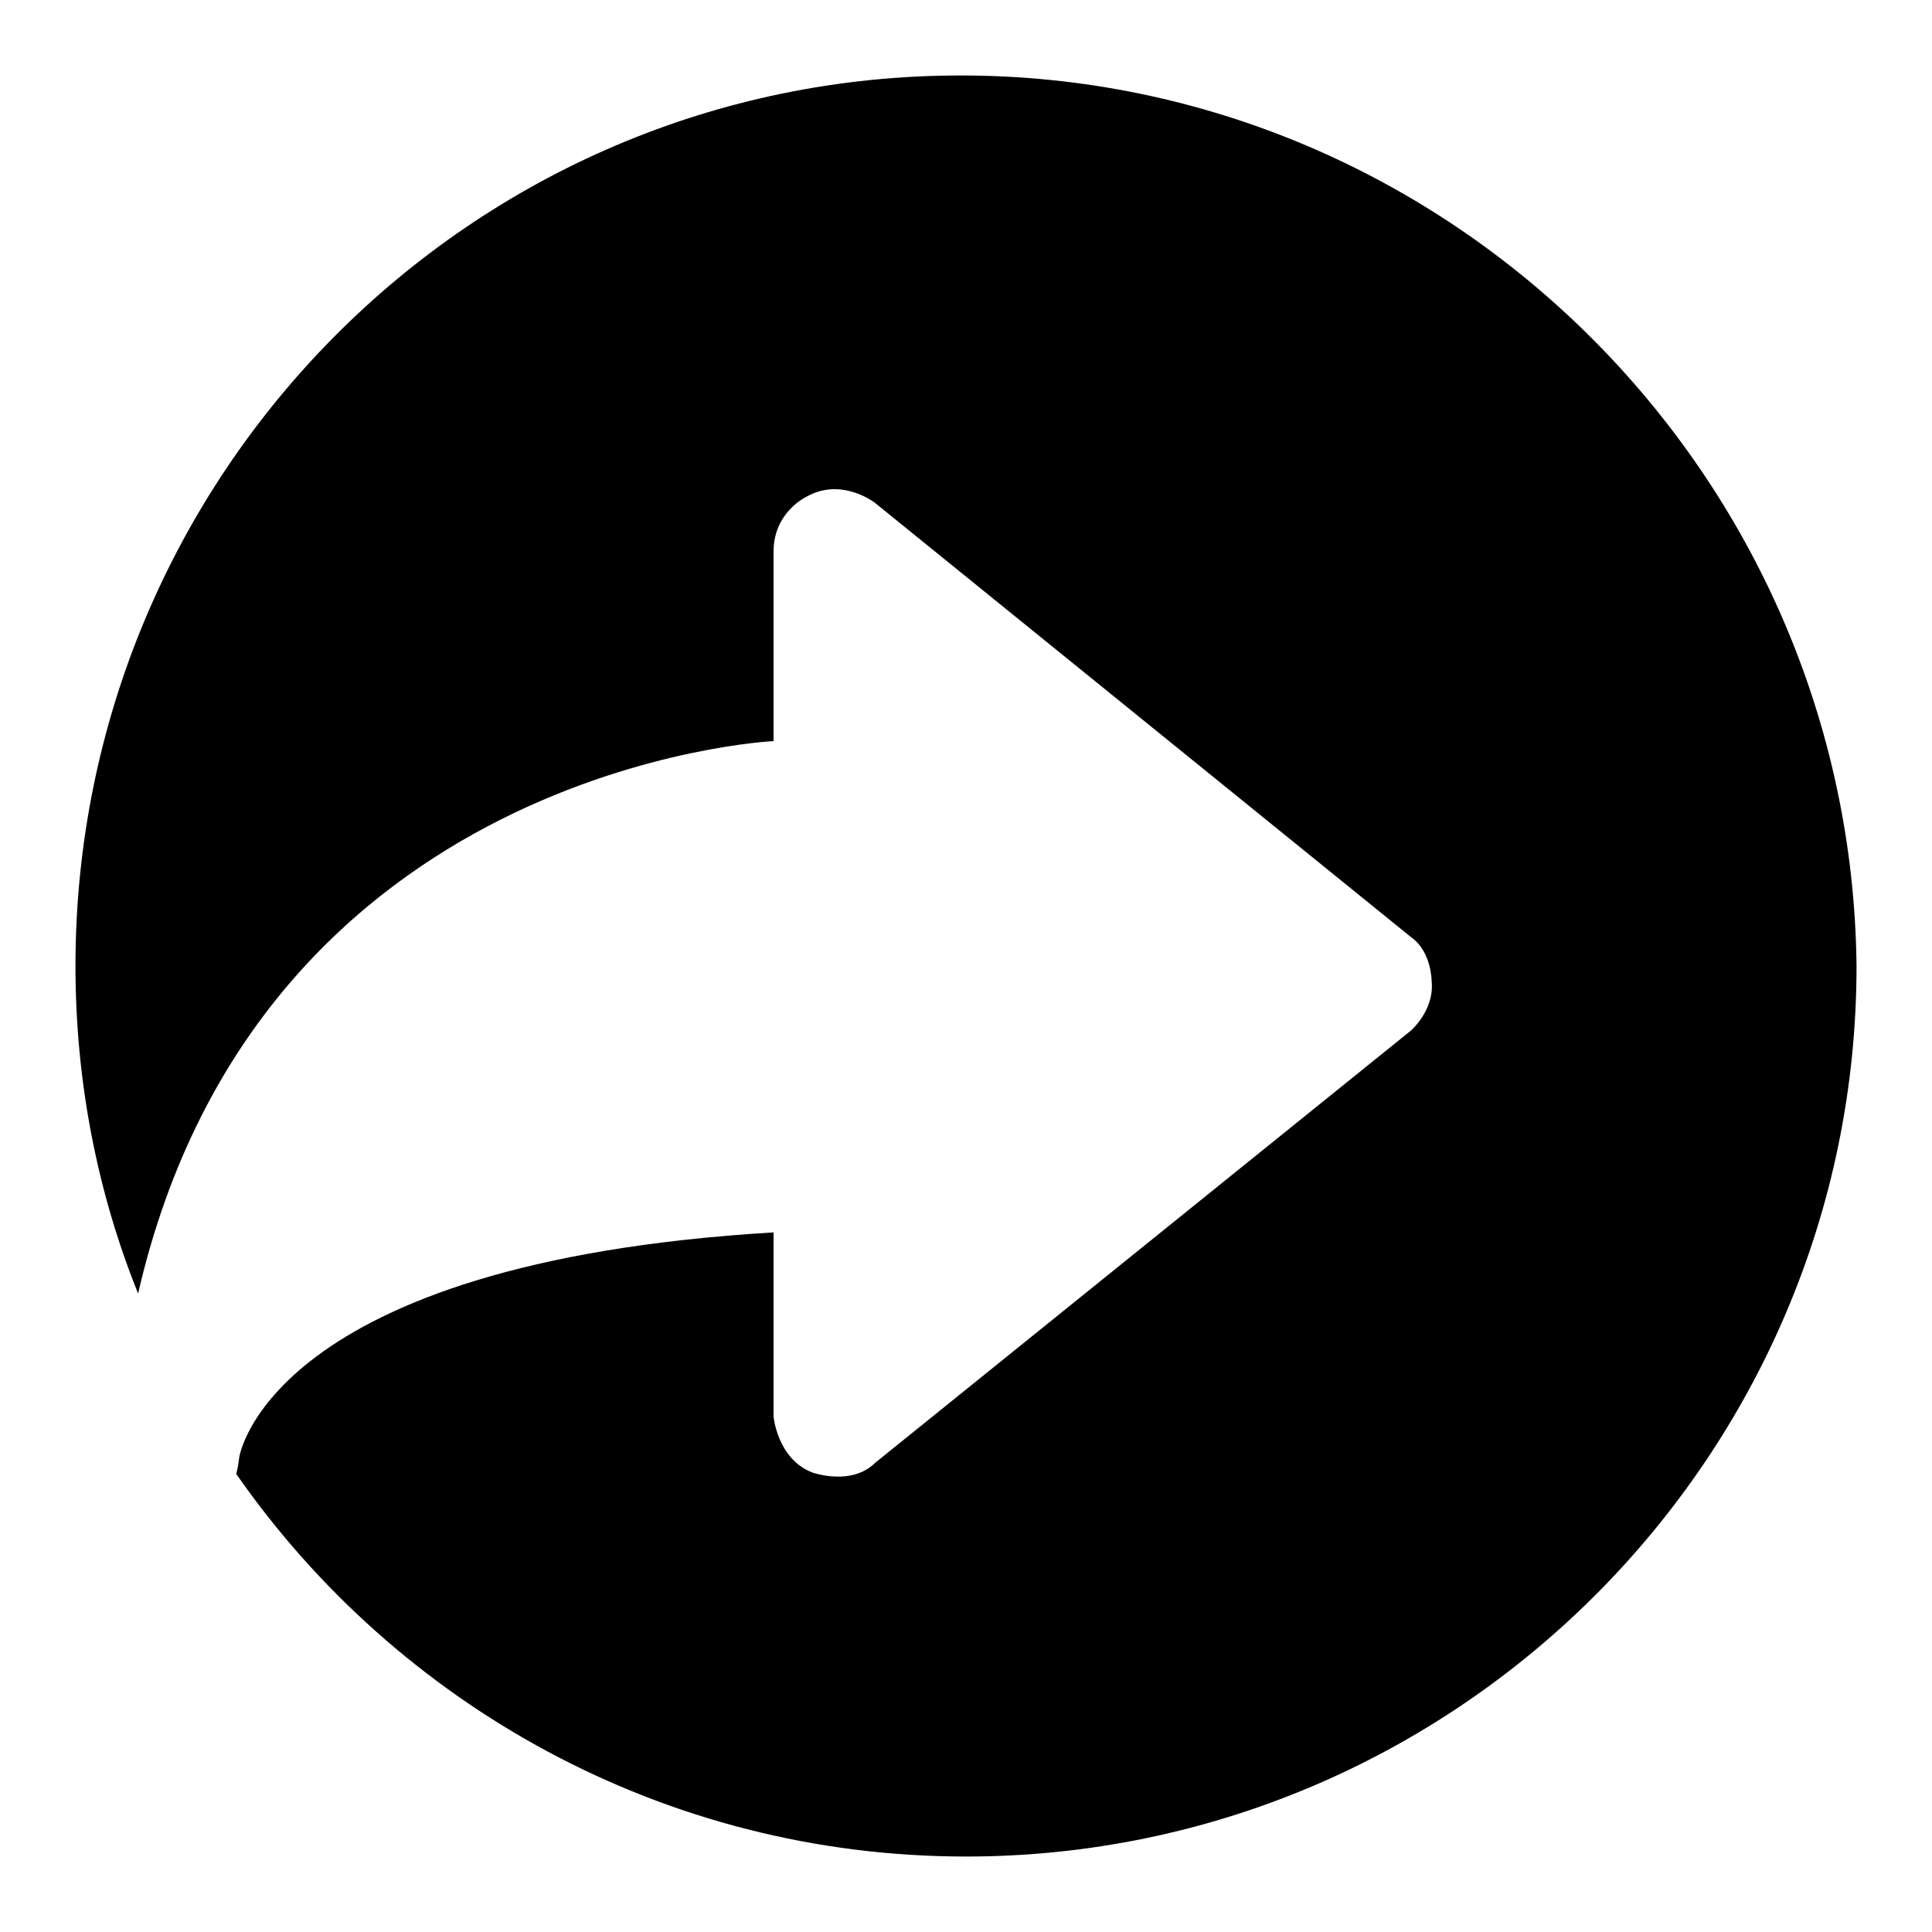
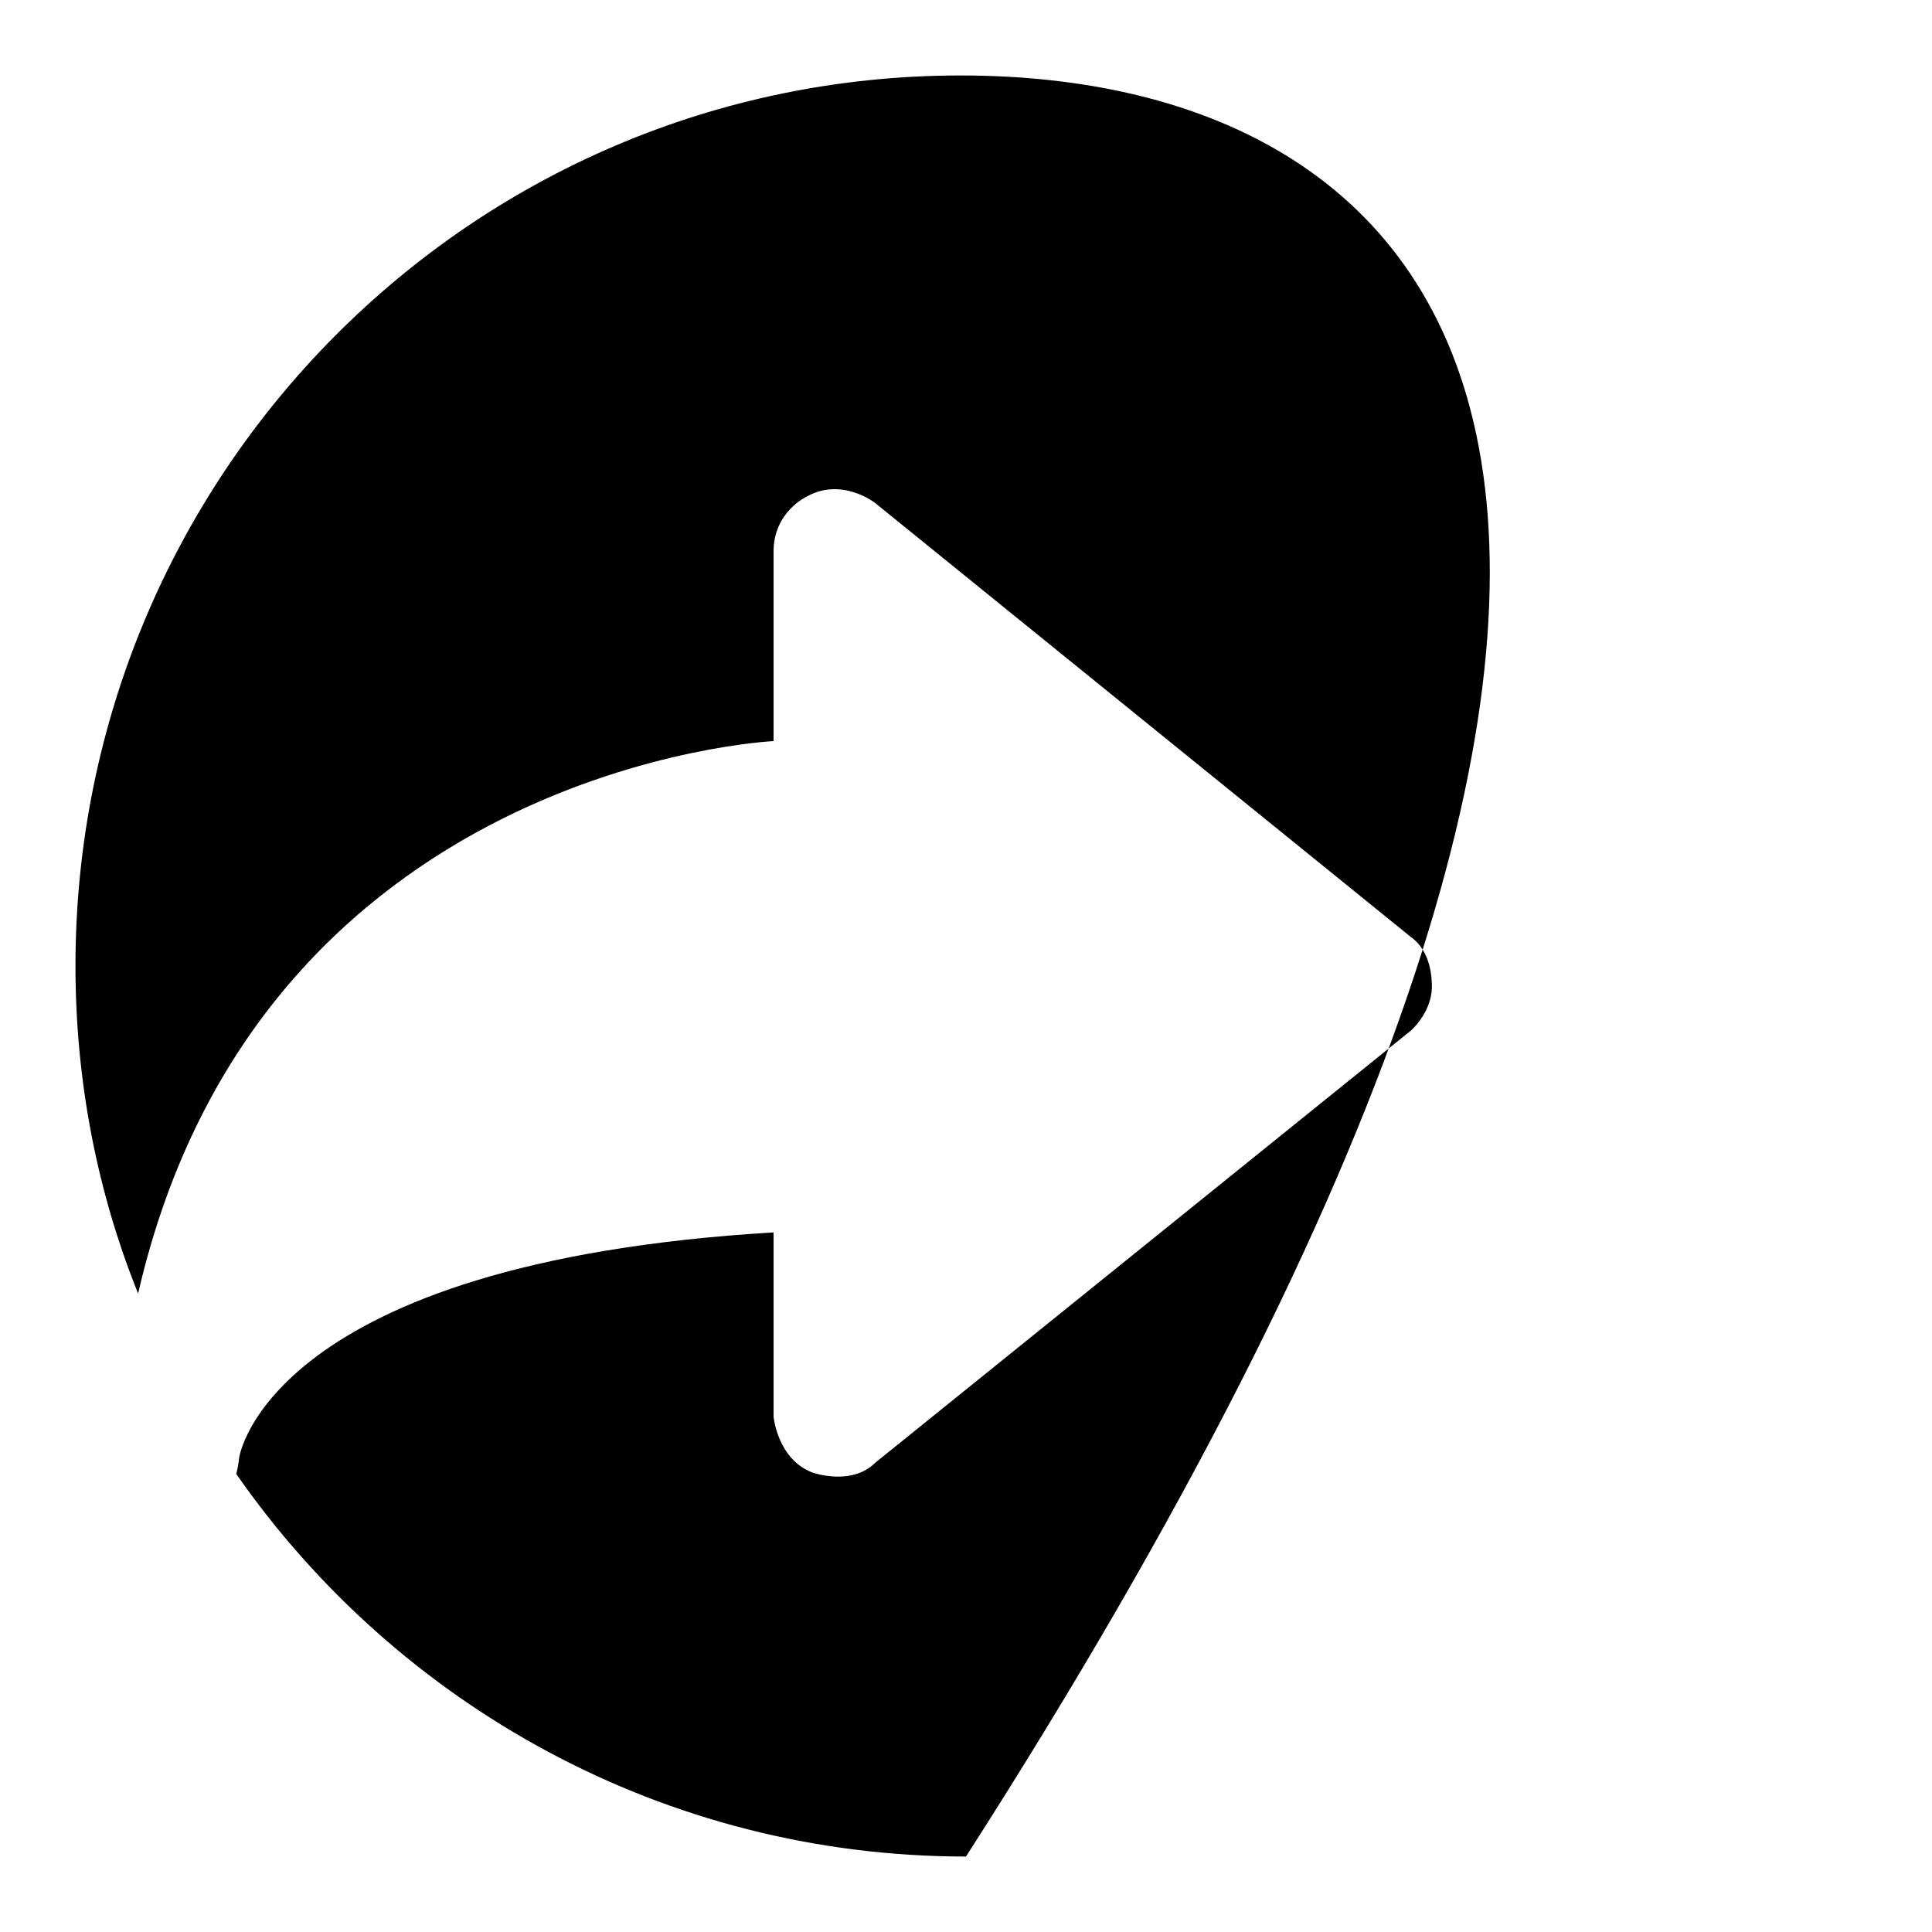
<svg xmlns="http://www.w3.org/2000/svg" version="1.1" x="0px" y="0px" viewBox="0 0 256 256" enable-background="new 0 0 256 256" xml:space="preserve">
  <g>
    <g>
-       <path fill="#000000" d="M127.3,10C62.3,10,10,63,10,128c0,15.3,2.9,30,8.3,43.4c16.1-70,84.2-73.2,84.2-73.2V73.1c0-5.3,4.4-7.3,4.4-7.3c4.6-2.6,9,0.8,9,0.8l71.1,57.6c2.7,1.9,2.7,5.8,2.7,5.8c0.4,3.9-2.8,6.6-2.8,6.6l-70.9,57.2c-3.2,3.2-8.4,1.3-8.4,1.3c-4.6-1.8-5.1-7.4-5.1-7.4v-24.4c-67,4-70.8,29.8-70.8,29.8c-0.1,0.8-0.2,1.5-0.4,2.2C52.6,225.9,88,246,128,246c65,0,118-53,118-118C245.3,63,192.2,10,127.3,10z" />
+       <path fill="#000000" d="M127.3,10C62.3,10,10,63,10,128c0,15.3,2.9,30,8.3,43.4c16.1-70,84.2-73.2,84.2-73.2V73.1c0-5.3,4.4-7.3,4.4-7.3c4.6-2.6,9,0.8,9,0.8l71.1,57.6c2.7,1.9,2.7,5.8,2.7,5.8c0.4,3.9-2.8,6.6-2.8,6.6l-70.9,57.2c-3.2,3.2-8.4,1.3-8.4,1.3c-4.6-1.8-5.1-7.4-5.1-7.4v-24.4c-67,4-70.8,29.8-70.8,29.8c-0.1,0.8-0.2,1.5-0.4,2.2C52.6,225.9,88,246,128,246C245.3,63,192.2,10,127.3,10z" />
    </g>
  </g>
</svg>